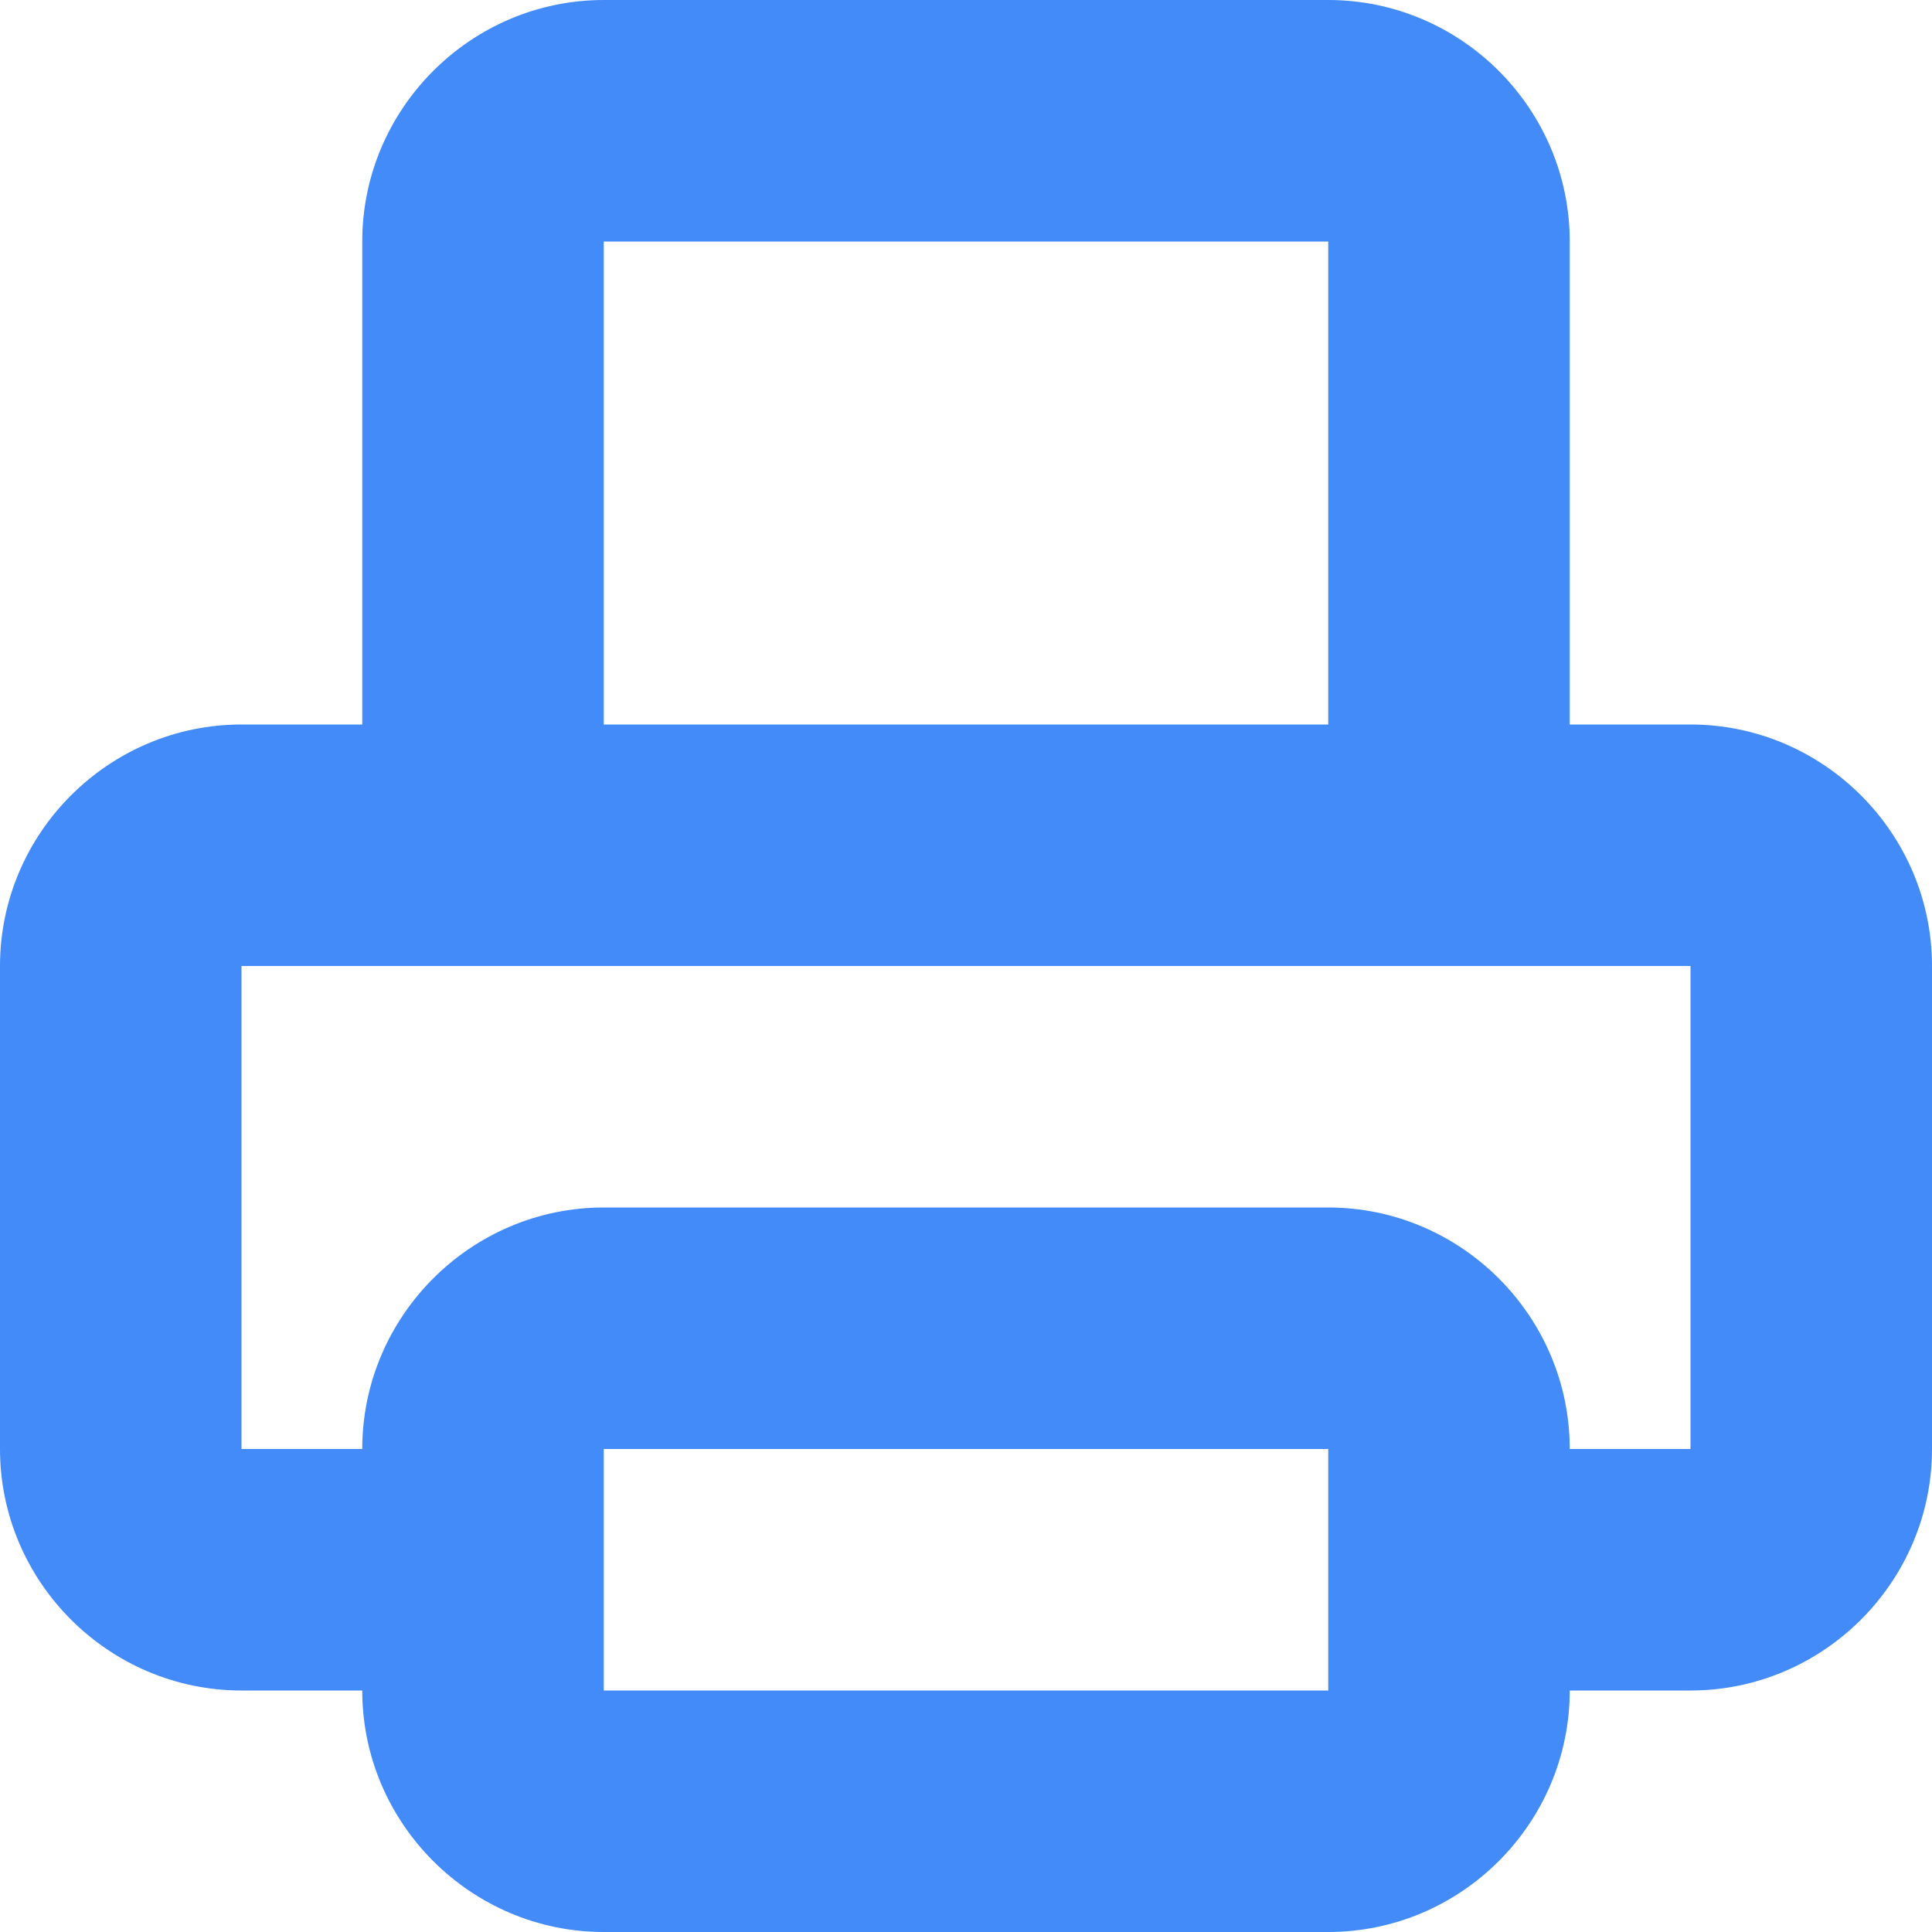
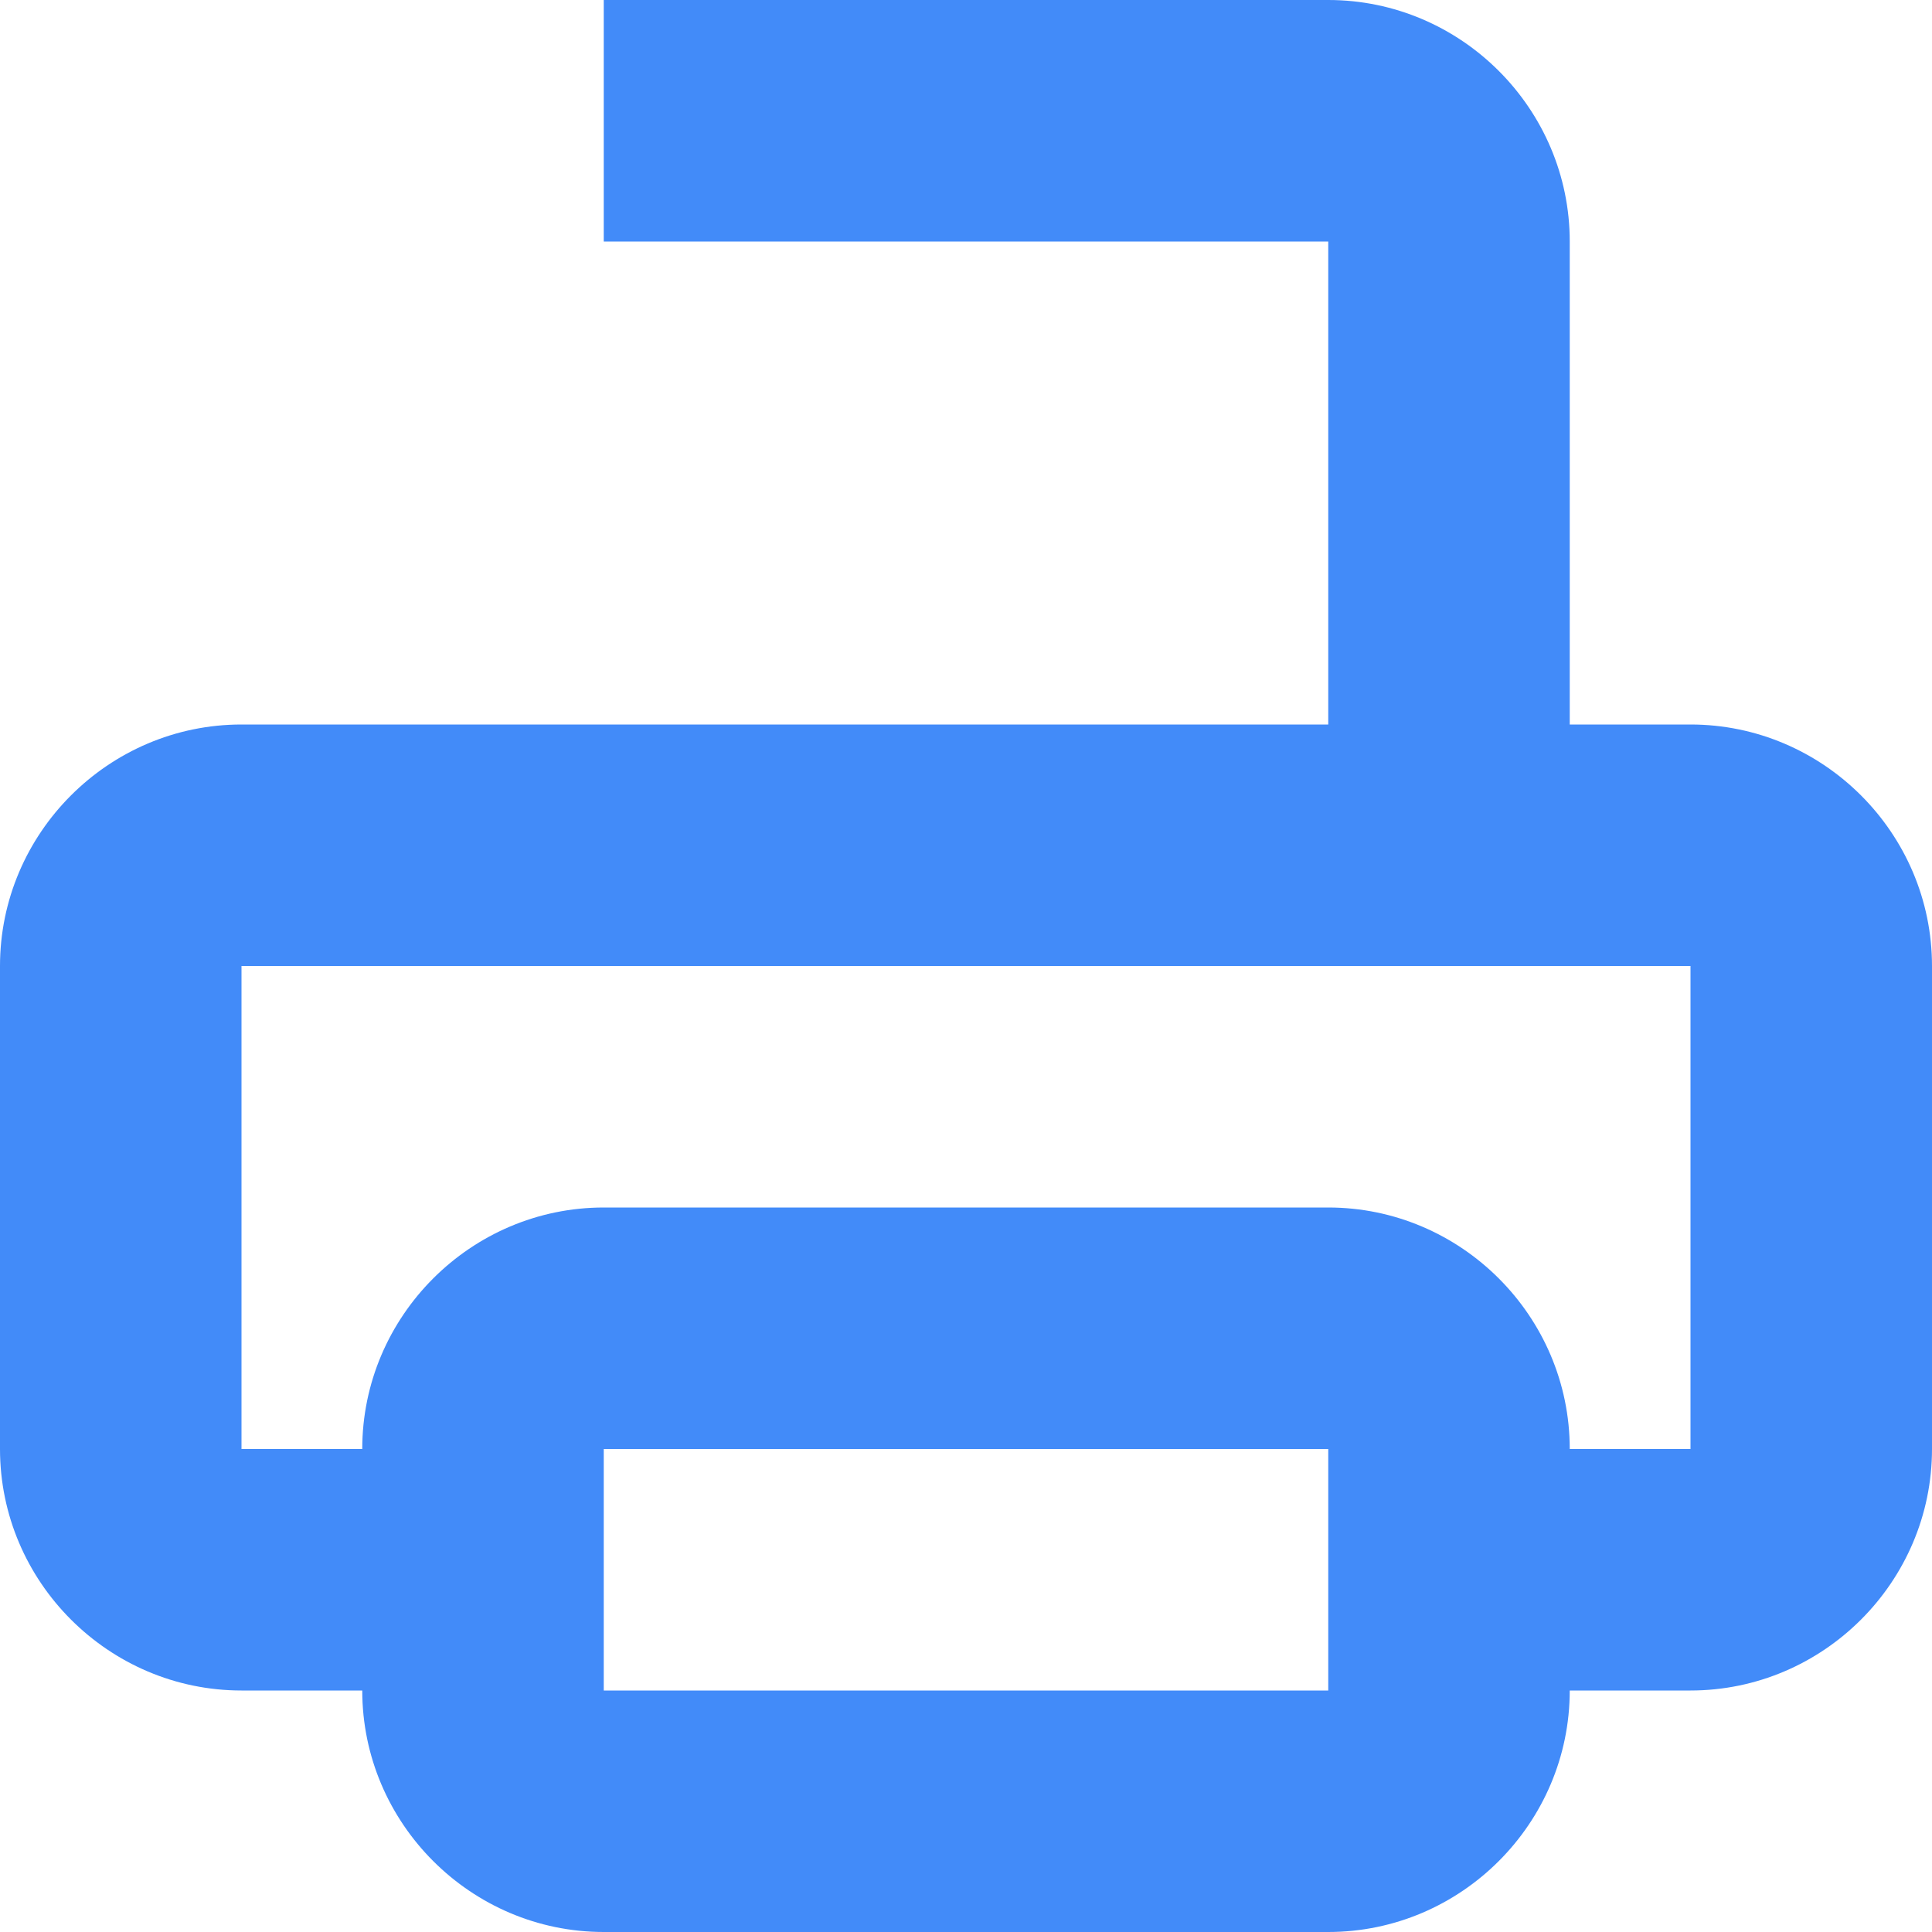
<svg xmlns="http://www.w3.org/2000/svg" width="16" height="16" viewBox="0 0 16 16" fill="none">
-   <path fill-rule="evenodd" clip-rule="evenodd" d="M3 6H2C0.9 6 0 6.9 0 8V12C0 13.1 0.9 14 2 14H3C3 15.1 3.9 16 5 16H11C12.1 16 13 15.1 13 14H14C15.1 14 16 13.1 16 12V8C16 6.9 15.1 6 14 6H13V2C13 0.9 12.1 0 11 0H5C3.9 0 3 0.9 3 2V6ZM5 6H11V2H5V6ZM12 8H4H2V12H3C3 10.9 3.9 10 5 10H11C12.1 10 13 10.9 13 12H14V8H12ZM5 13V14H11V13V12H5V13Z" fill="#428BF9" />
+   <path fill-rule="evenodd" clip-rule="evenodd" d="M3 6H2C0.9 6 0 6.9 0 8V12C0 13.1 0.9 14 2 14H3C3 15.1 3.9 16 5 16H11C12.1 16 13 15.1 13 14H14C15.1 14 16 13.1 16 12V8C16 6.9 15.1 6 14 6H13V2C13 0.9 12.1 0 11 0H5V6ZM5 6H11V2H5V6ZM12 8H4H2V12H3C3 10.9 3.9 10 5 10H11C12.1 10 13 10.9 13 12H14V8H12ZM5 13V14H11V13V12H5V13Z" fill="#428BF9" />
</svg>